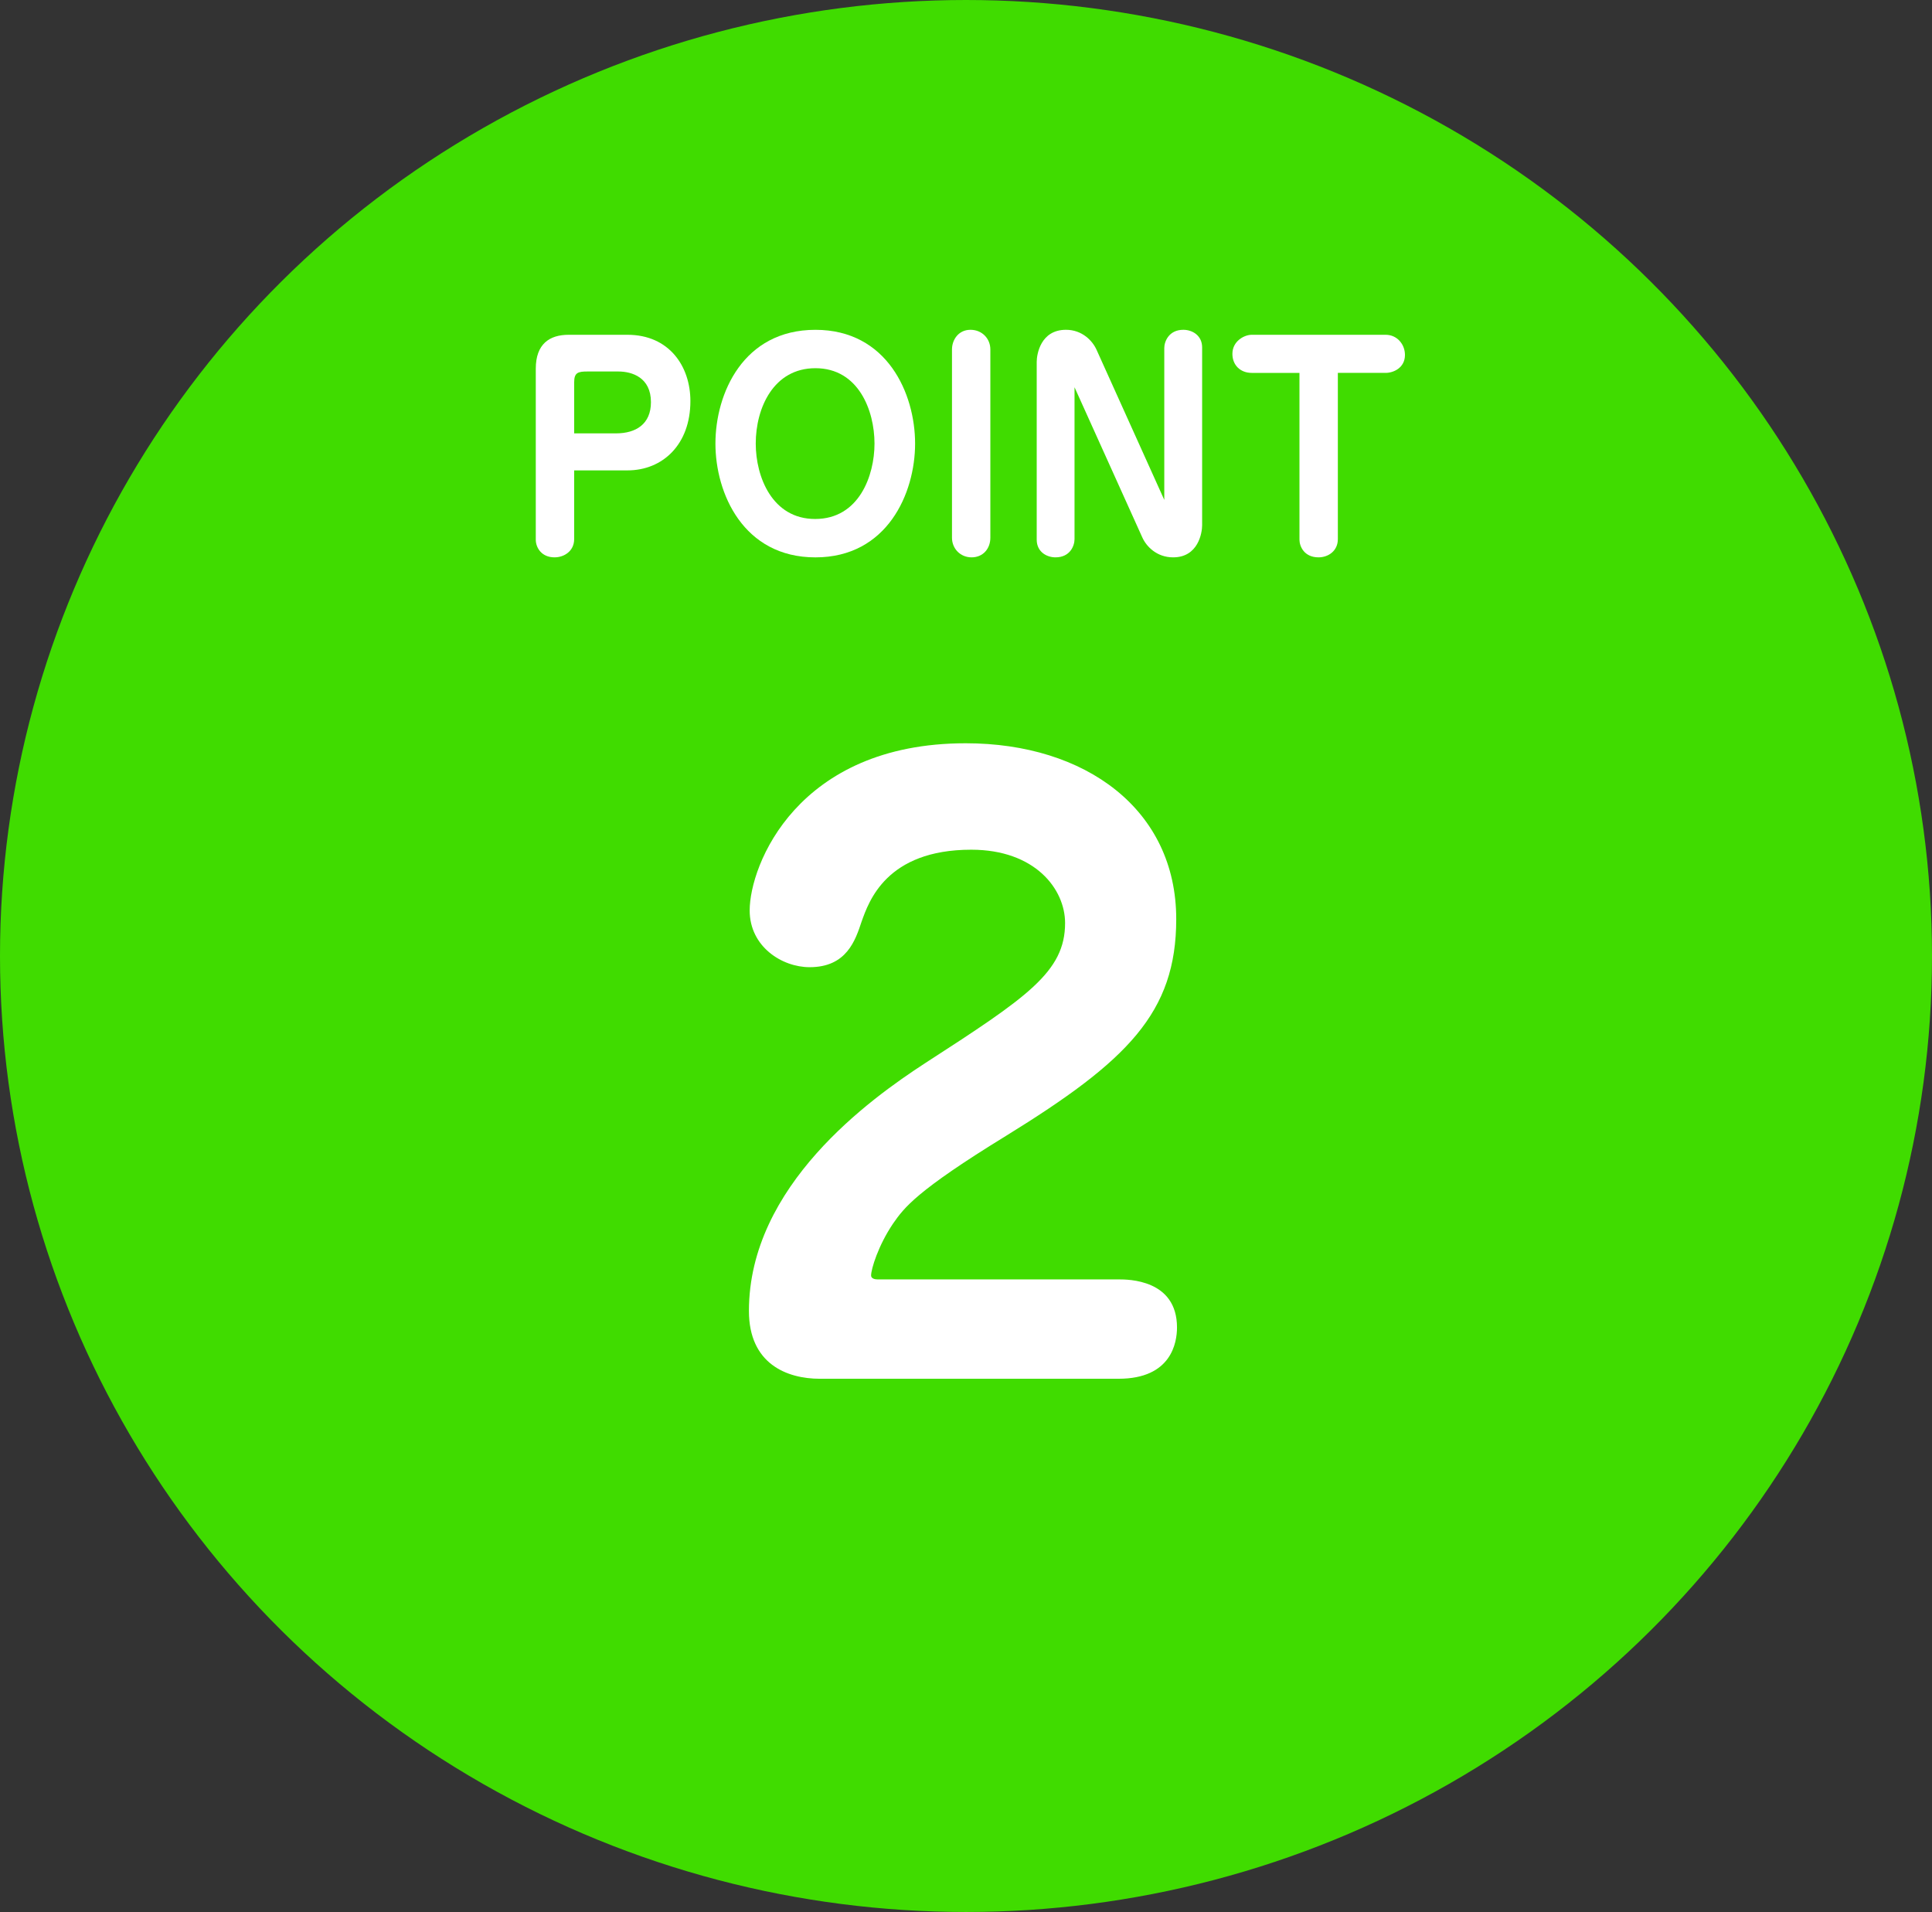
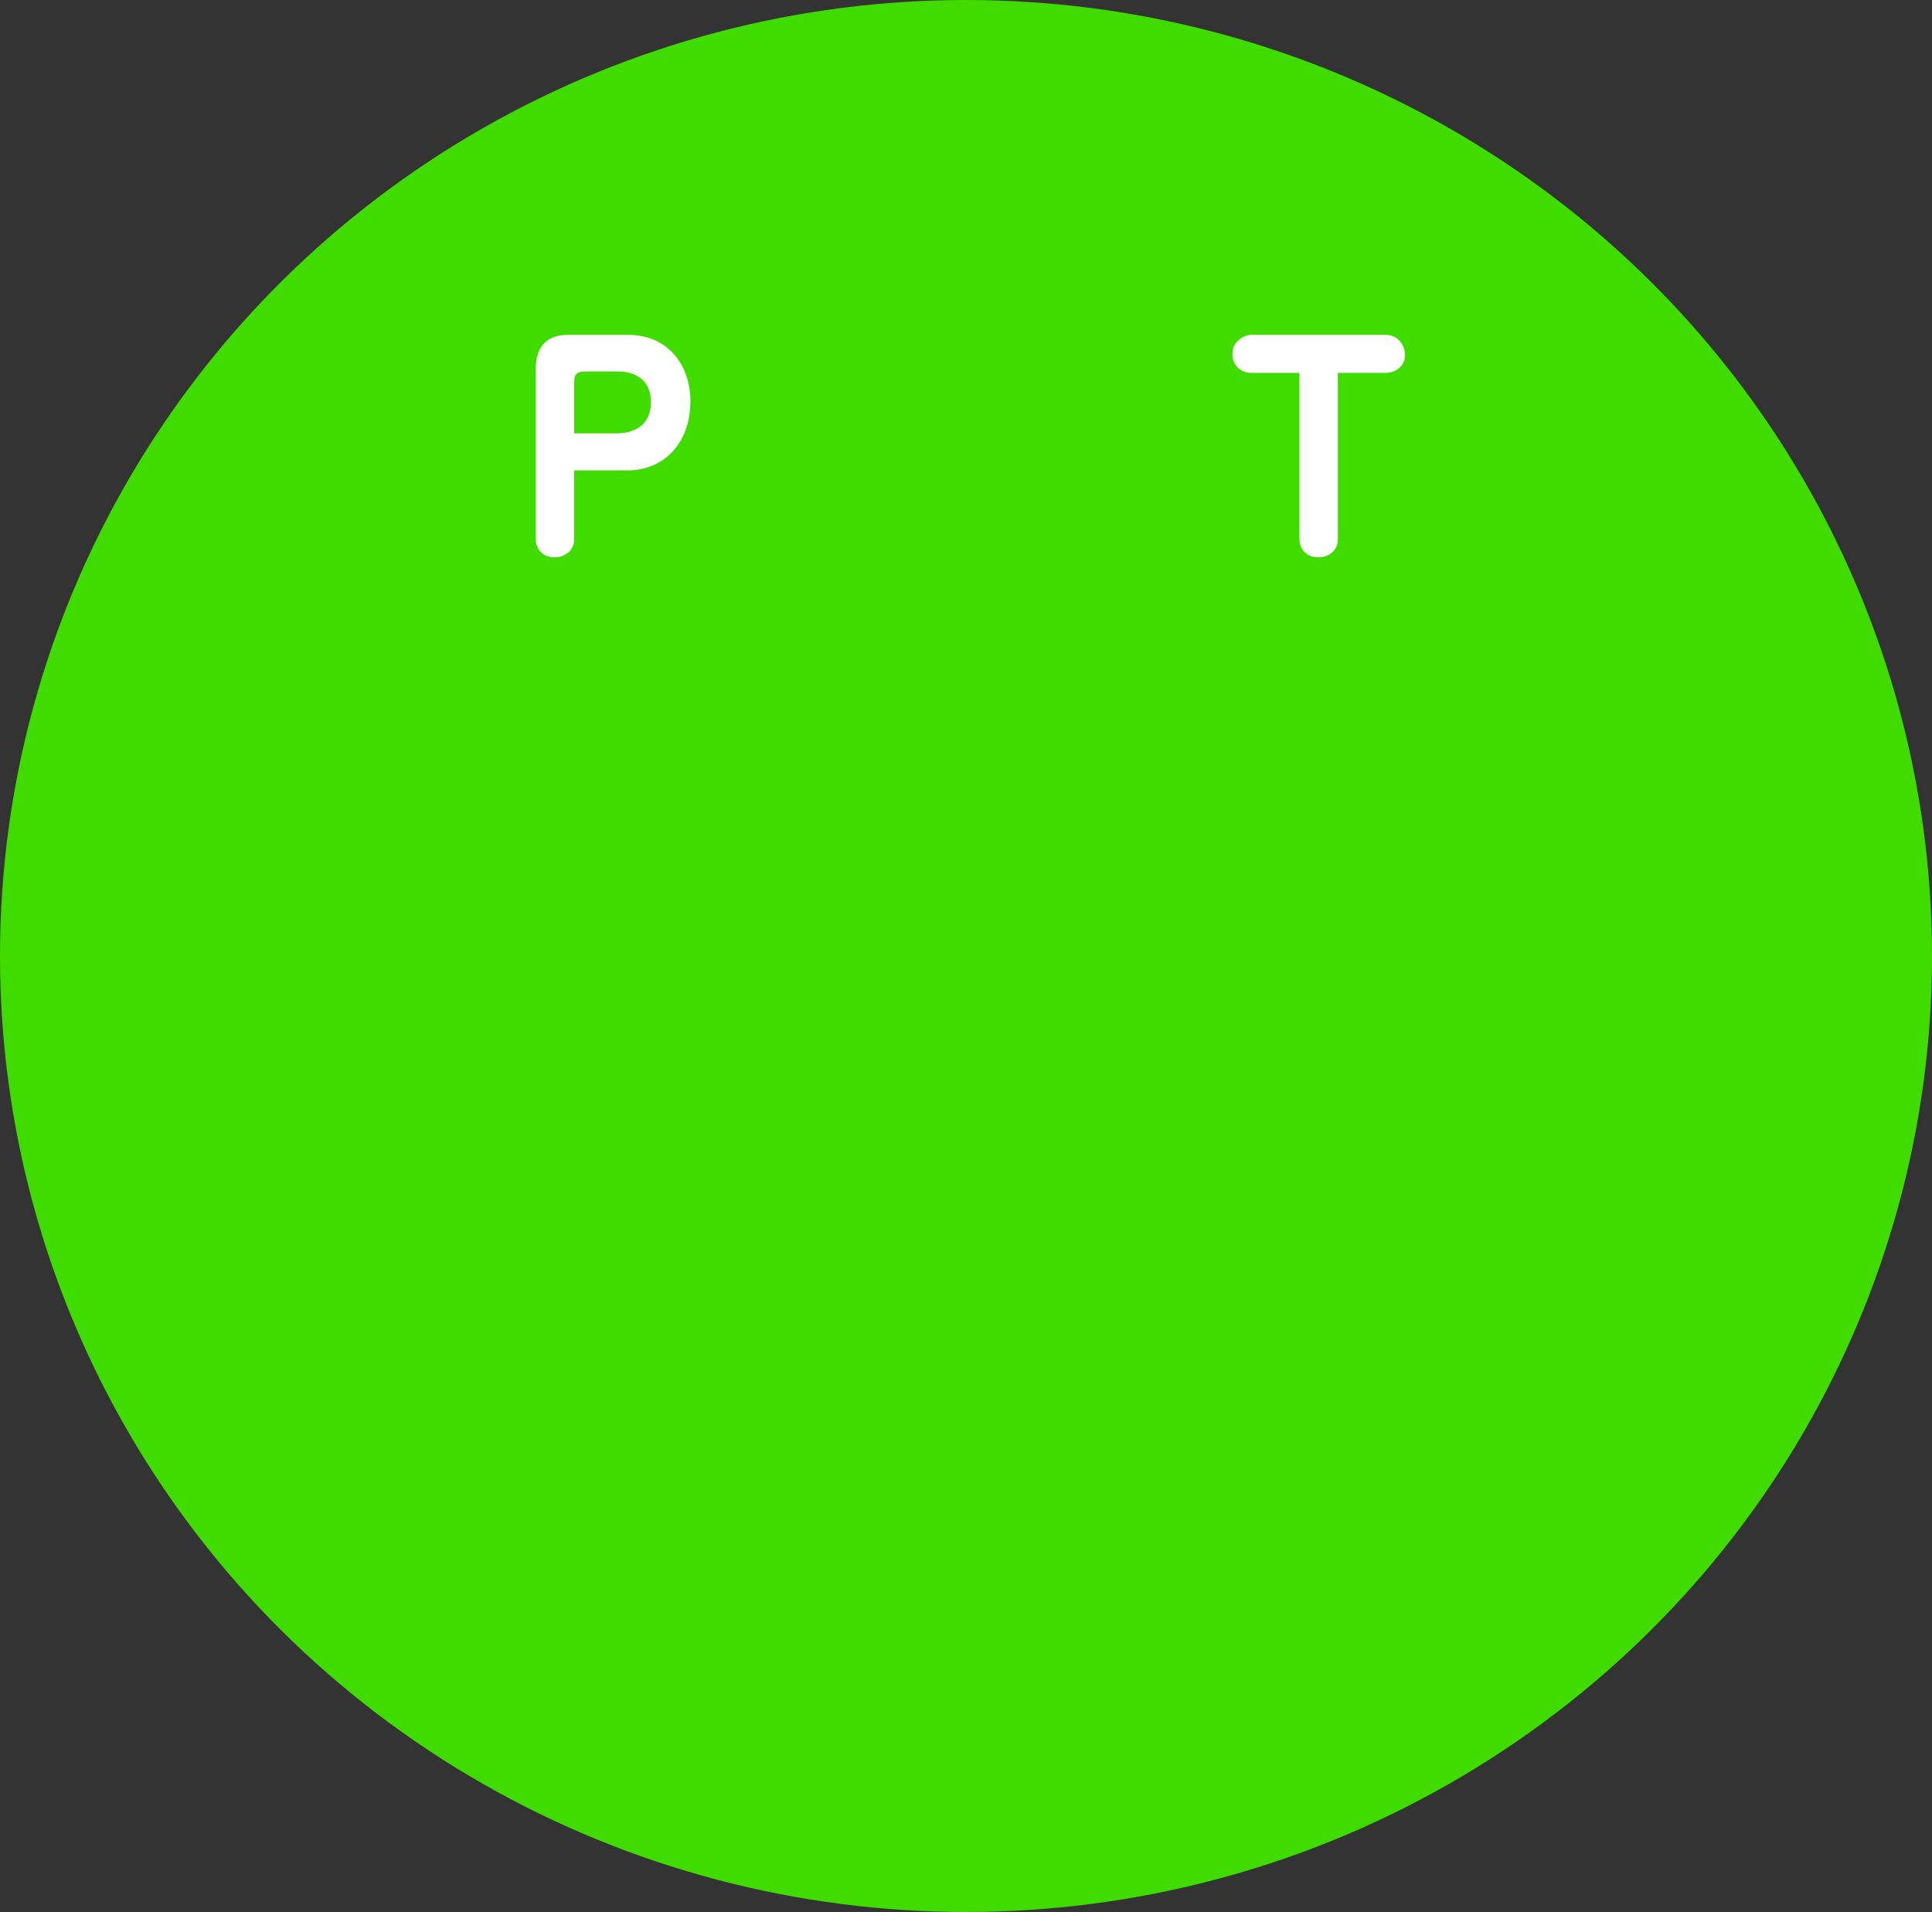
<svg xmlns="http://www.w3.org/2000/svg" version="1.1" id="レイヤー_1" x="0px" y="0px" width="98px" height="96.98px" viewBox="0 0 98 96.98" enable-background="new 0 0 98 96.98" xml:space="preserve">
  <rect x="0" y="0" width="98" height="96.98" fill="#333333" stroke="none" />
  <g>
    <ellipse fill="#40DC00" cx="49" cy="48.49" rx="49" ry="48.49" />
    <g>
      <g>
-         <path fill="#FFFFFF" d="M41.589,69.934c-1.681,0-3.6-0.76-3.6-3.439c0-6.358,6.158-10.758,8.918-12.557     c5.199-3.36,7.119-4.641,7.119-7.12c0-1.72-1.52-3.719-4.76-3.719c-4.318,0-5.199,2.64-5.559,3.639     c-0.32,0.96-0.76,2.32-2.64,2.32c-1.399,0-3.04-1.04-3.04-2.879c0-2.28,2.4-8.479,10.959-8.479     c6.078,0,10.678,3.359,10.678,8.918c0,4.759-2.479,7.198-8.639,10.998c-4.559,2.8-5.16,3.64-5.719,4.438     c-0.76,1.121-1.12,2.32-1.12,2.641c0,0.16,0.2,0.199,0.32,0.199h12.237c0.48,0,2.96,0,2.96,2.439c0,0.76-0.28,2.6-2.96,2.6     H41.589z" />
-       </g>
+         </g>
    </g>
    <g>
      <g>
        <path fill="#FFFFFF" d="M29.124,27.346c0,0.603-0.504,0.924-0.994,0.924c-0.673,0-0.953-0.504-0.953-0.896v-8.67     c0-1.261,0.7-1.723,1.667-1.723h2.983c2.115,0,3.193,1.597,3.193,3.362c0,2.199-1.4,3.516-3.193,3.516h-2.703V27.346z      M31.253,21.981c0.994,0,1.766-0.462,1.766-1.583c0-1.247-0.953-1.555-1.654-1.555h-1.568c-0.477,0-0.672,0.056-0.672,0.546     v2.592H31.253z" />
-         <path fill="#FFFFFF" d="M36.29,22.5c0-2.549,1.415-5.771,5.071-5.771c3.642,0,5.057,3.236,5.057,5.771     c0,2.521-1.415,5.771-5.057,5.771C37.705,28.271,36.29,25.021,36.29,22.5z M38.335,22.5c0,1.695,0.841,3.824,3.012,3.824     c2.228,0,3.012-2.199,3.012-3.824c0-1.681-0.813-3.824-2.997-3.824C39.246,18.675,38.335,20.679,38.335,22.5z" />
-         <path fill="#FFFFFF" d="M48.289,17.723c0-0.477,0.321-0.995,0.938-0.995c0.588,0,1.008,0.448,1.008,0.995v9.553     c0,0.546-0.363,0.994-0.953,0.994c-0.573,0-0.993-0.448-0.993-0.994V17.723z" />
-         <path fill="#FFFFFF" d="M54.505,19.642v7.704c0,0.336-0.224,0.924-0.966,0.924c-0.448,0-0.952-0.28-0.952-0.896v-9.021     c0-0.378,0.195-1.625,1.484-1.625c0.813,0,1.344,0.546,1.555,1.022l3.432,7.606v-7.704c0-0.322,0.225-0.924,0.967-0.924     c0.448,0,0.953,0.28,0.953,0.896v9.021c0,0.378-0.197,1.625-1.471,1.625c-0.826,0-1.359-0.546-1.569-1.022L54.505,19.642z" />
        <path fill="#FFFFFF" d="M67.862,27.346c0,0.603-0.49,0.924-0.98,0.924c-0.729,0-0.967-0.56-0.967-0.896v-8.46h-2.422     c-0.574,0-0.98-0.392-0.98-0.966c0-0.645,0.602-0.967,0.98-0.967h6.793c0.588,0,0.98,0.49,0.98,1.022     c0,0.659-0.588,0.911-0.98,0.911h-2.424V27.346z" />
      </g>
    </g>
  </g>
</svg>